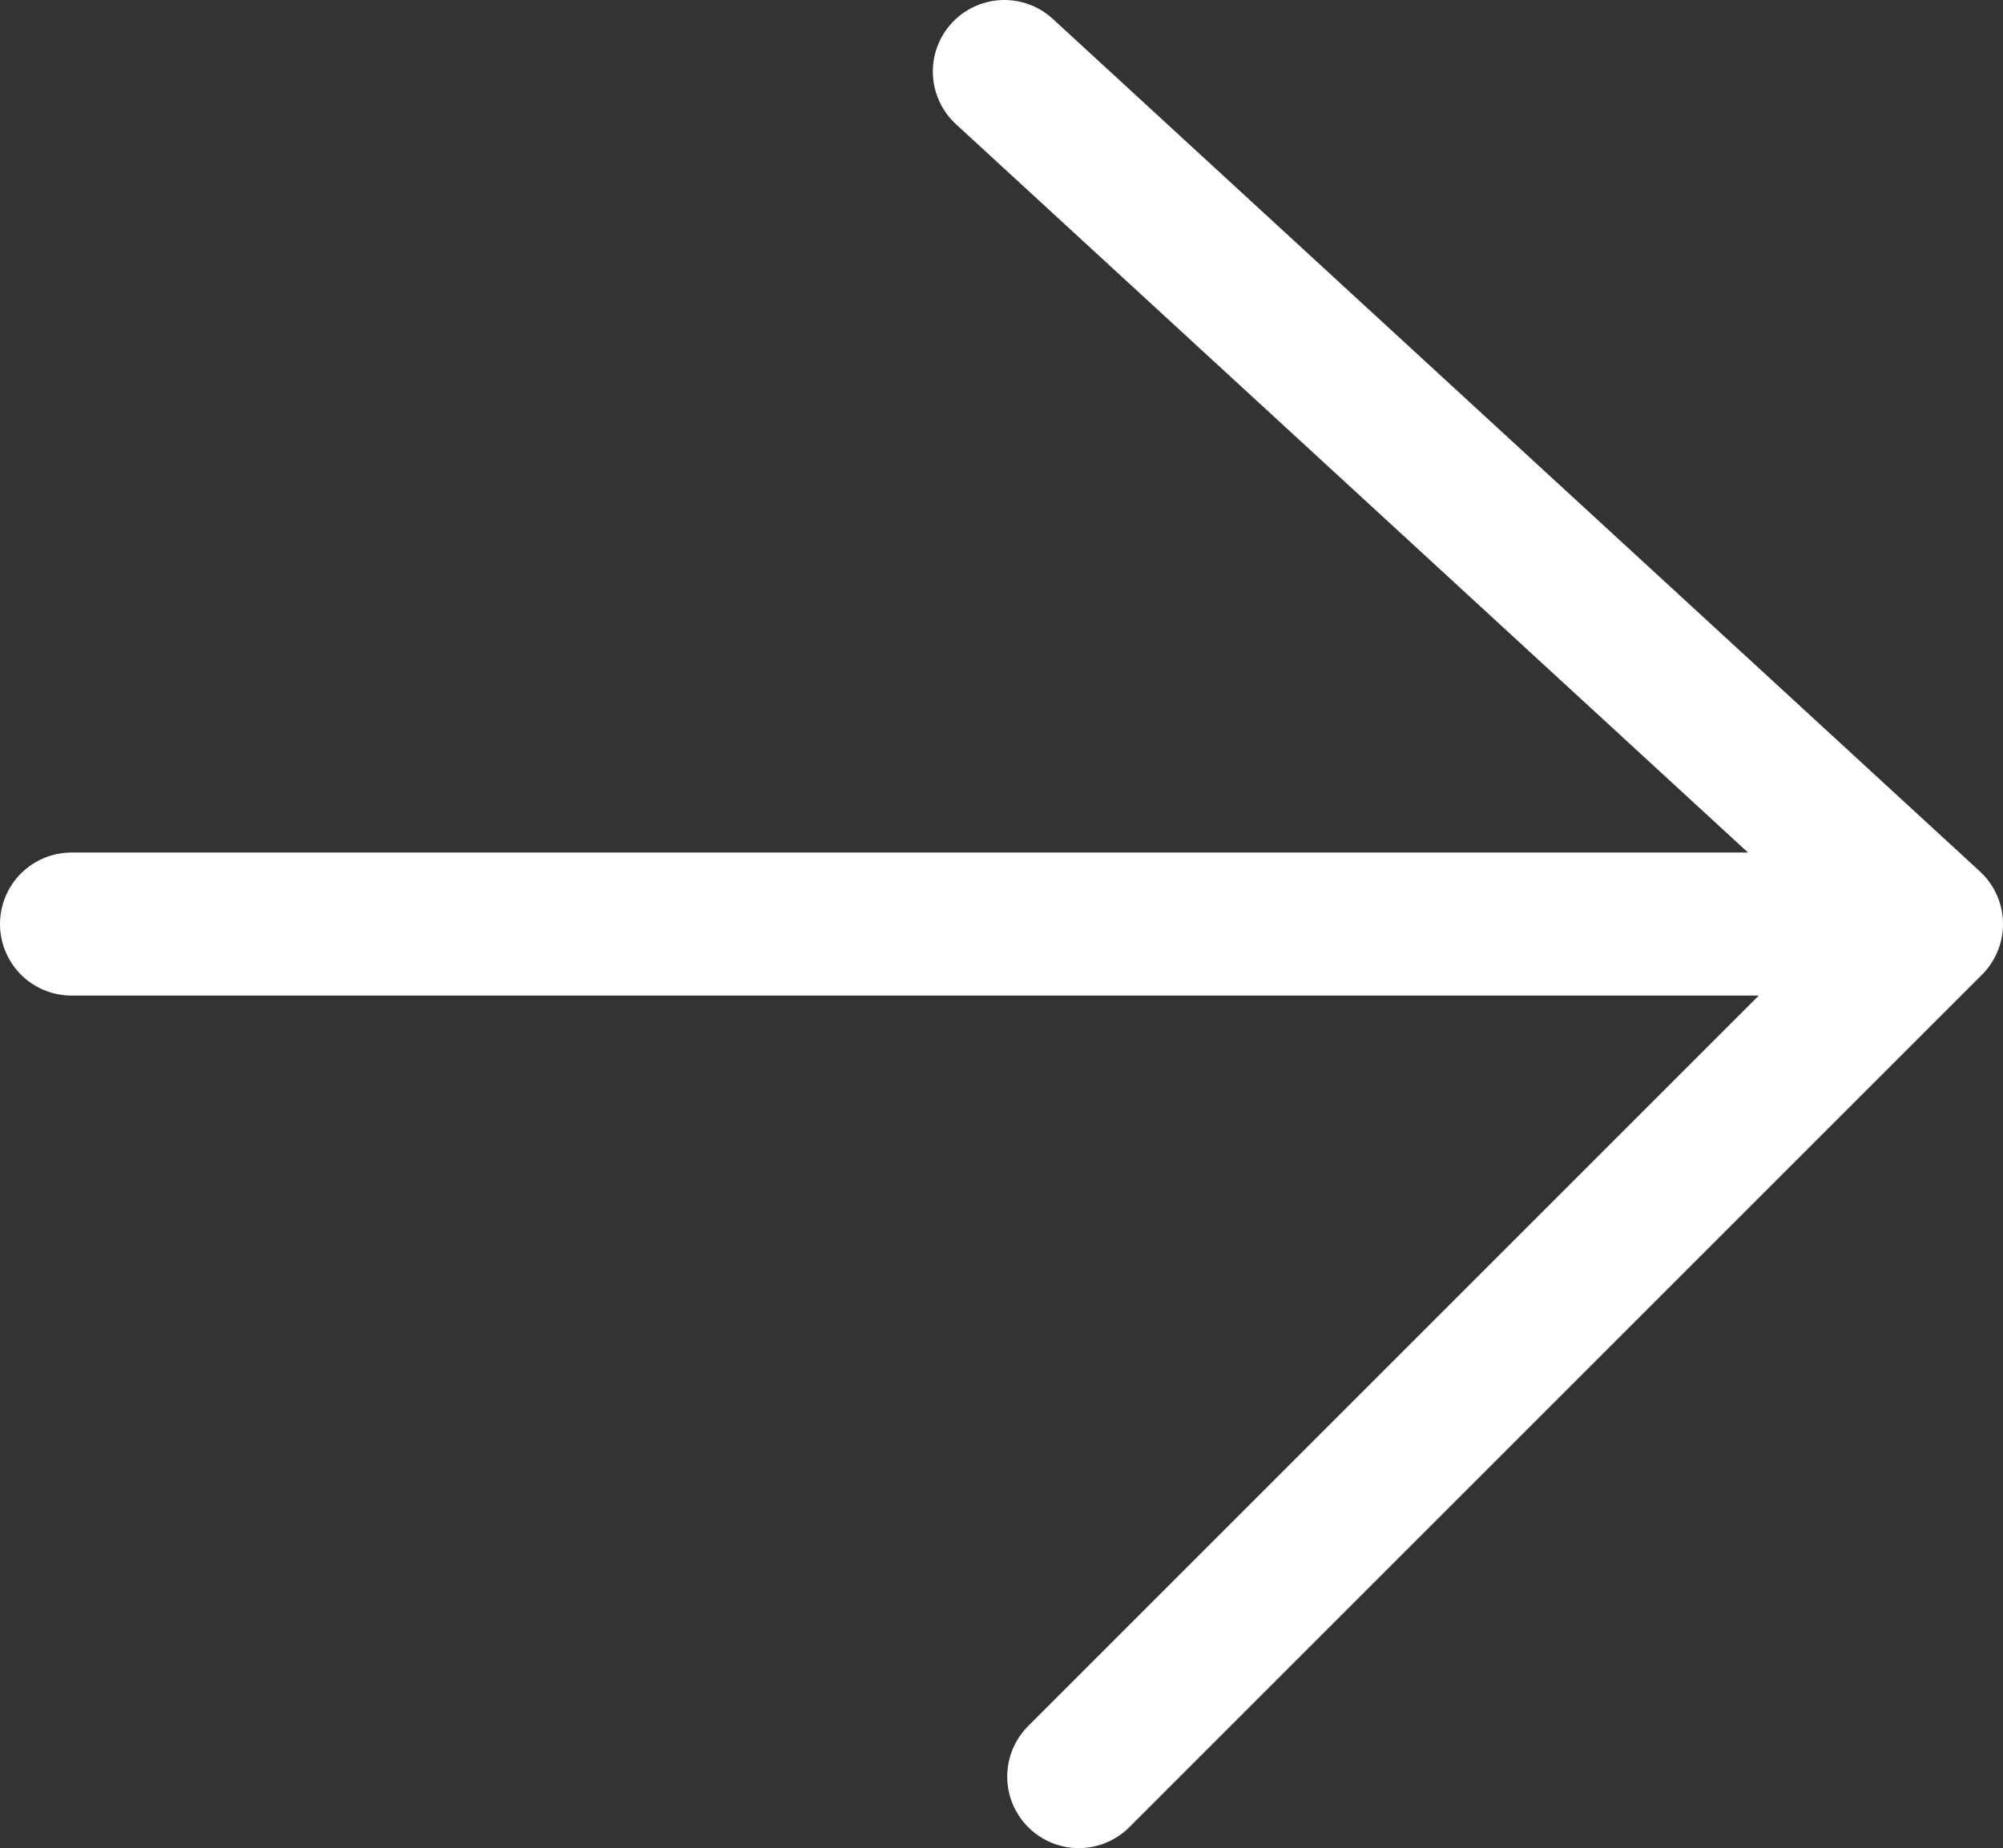
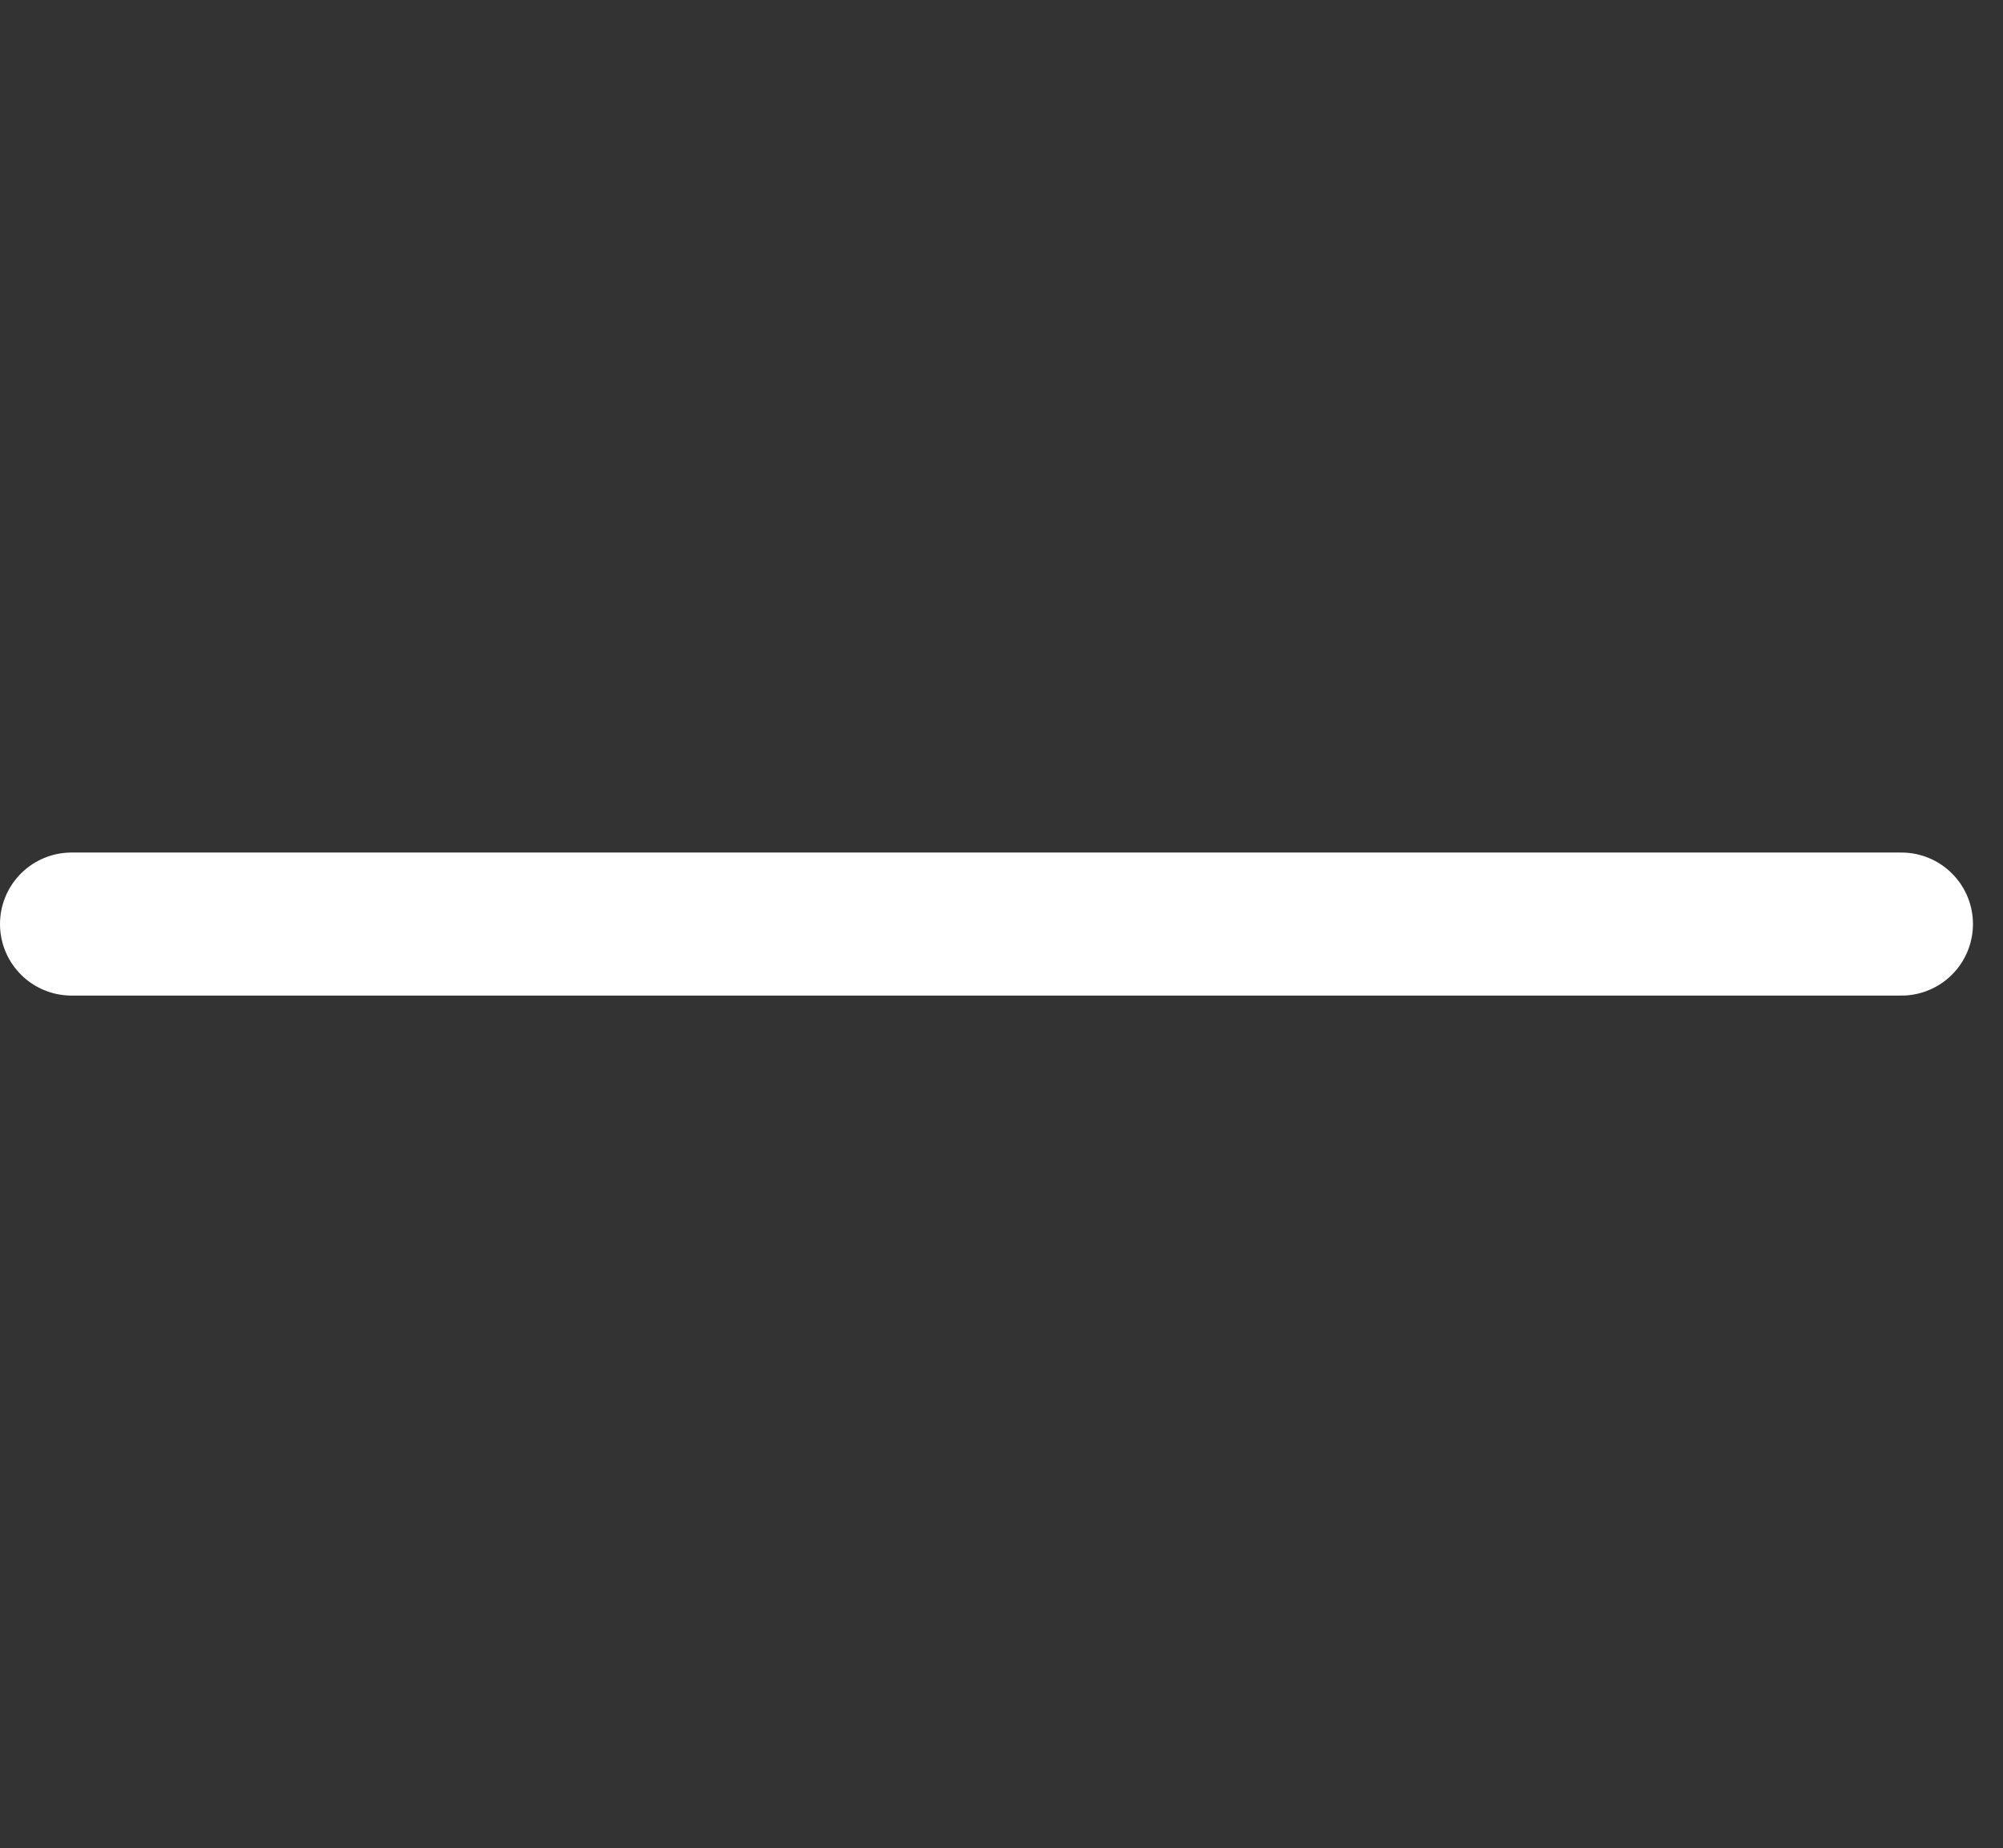
<svg xmlns="http://www.w3.org/2000/svg" viewBox="0 0 14 12.92">
  <rect x="0" y="0" width="14" height="12.92" fill="#333333" stroke="none" />
  <defs>
    <style>.cls-1,.cls-2{fill:none;stroke:#fff;stroke-linecap:round;}.cls-1{stroke-miterlimit:10;}.cls-2{stroke-linejoin:round;}</style>
  </defs>
  <g id="レイヤー_2" data-name="レイヤー 2">
    <g id="レイヤー_4" data-name="レイヤー 4">
      <line class="cls-1" x1="0.5" y1="6.46" x2="13.29" y2="6.46" />
-       <polyline class="cls-2" points="7.54 12.42 13.5 6.46 7.02 0.5" />
    </g>
  </g>
</svg>